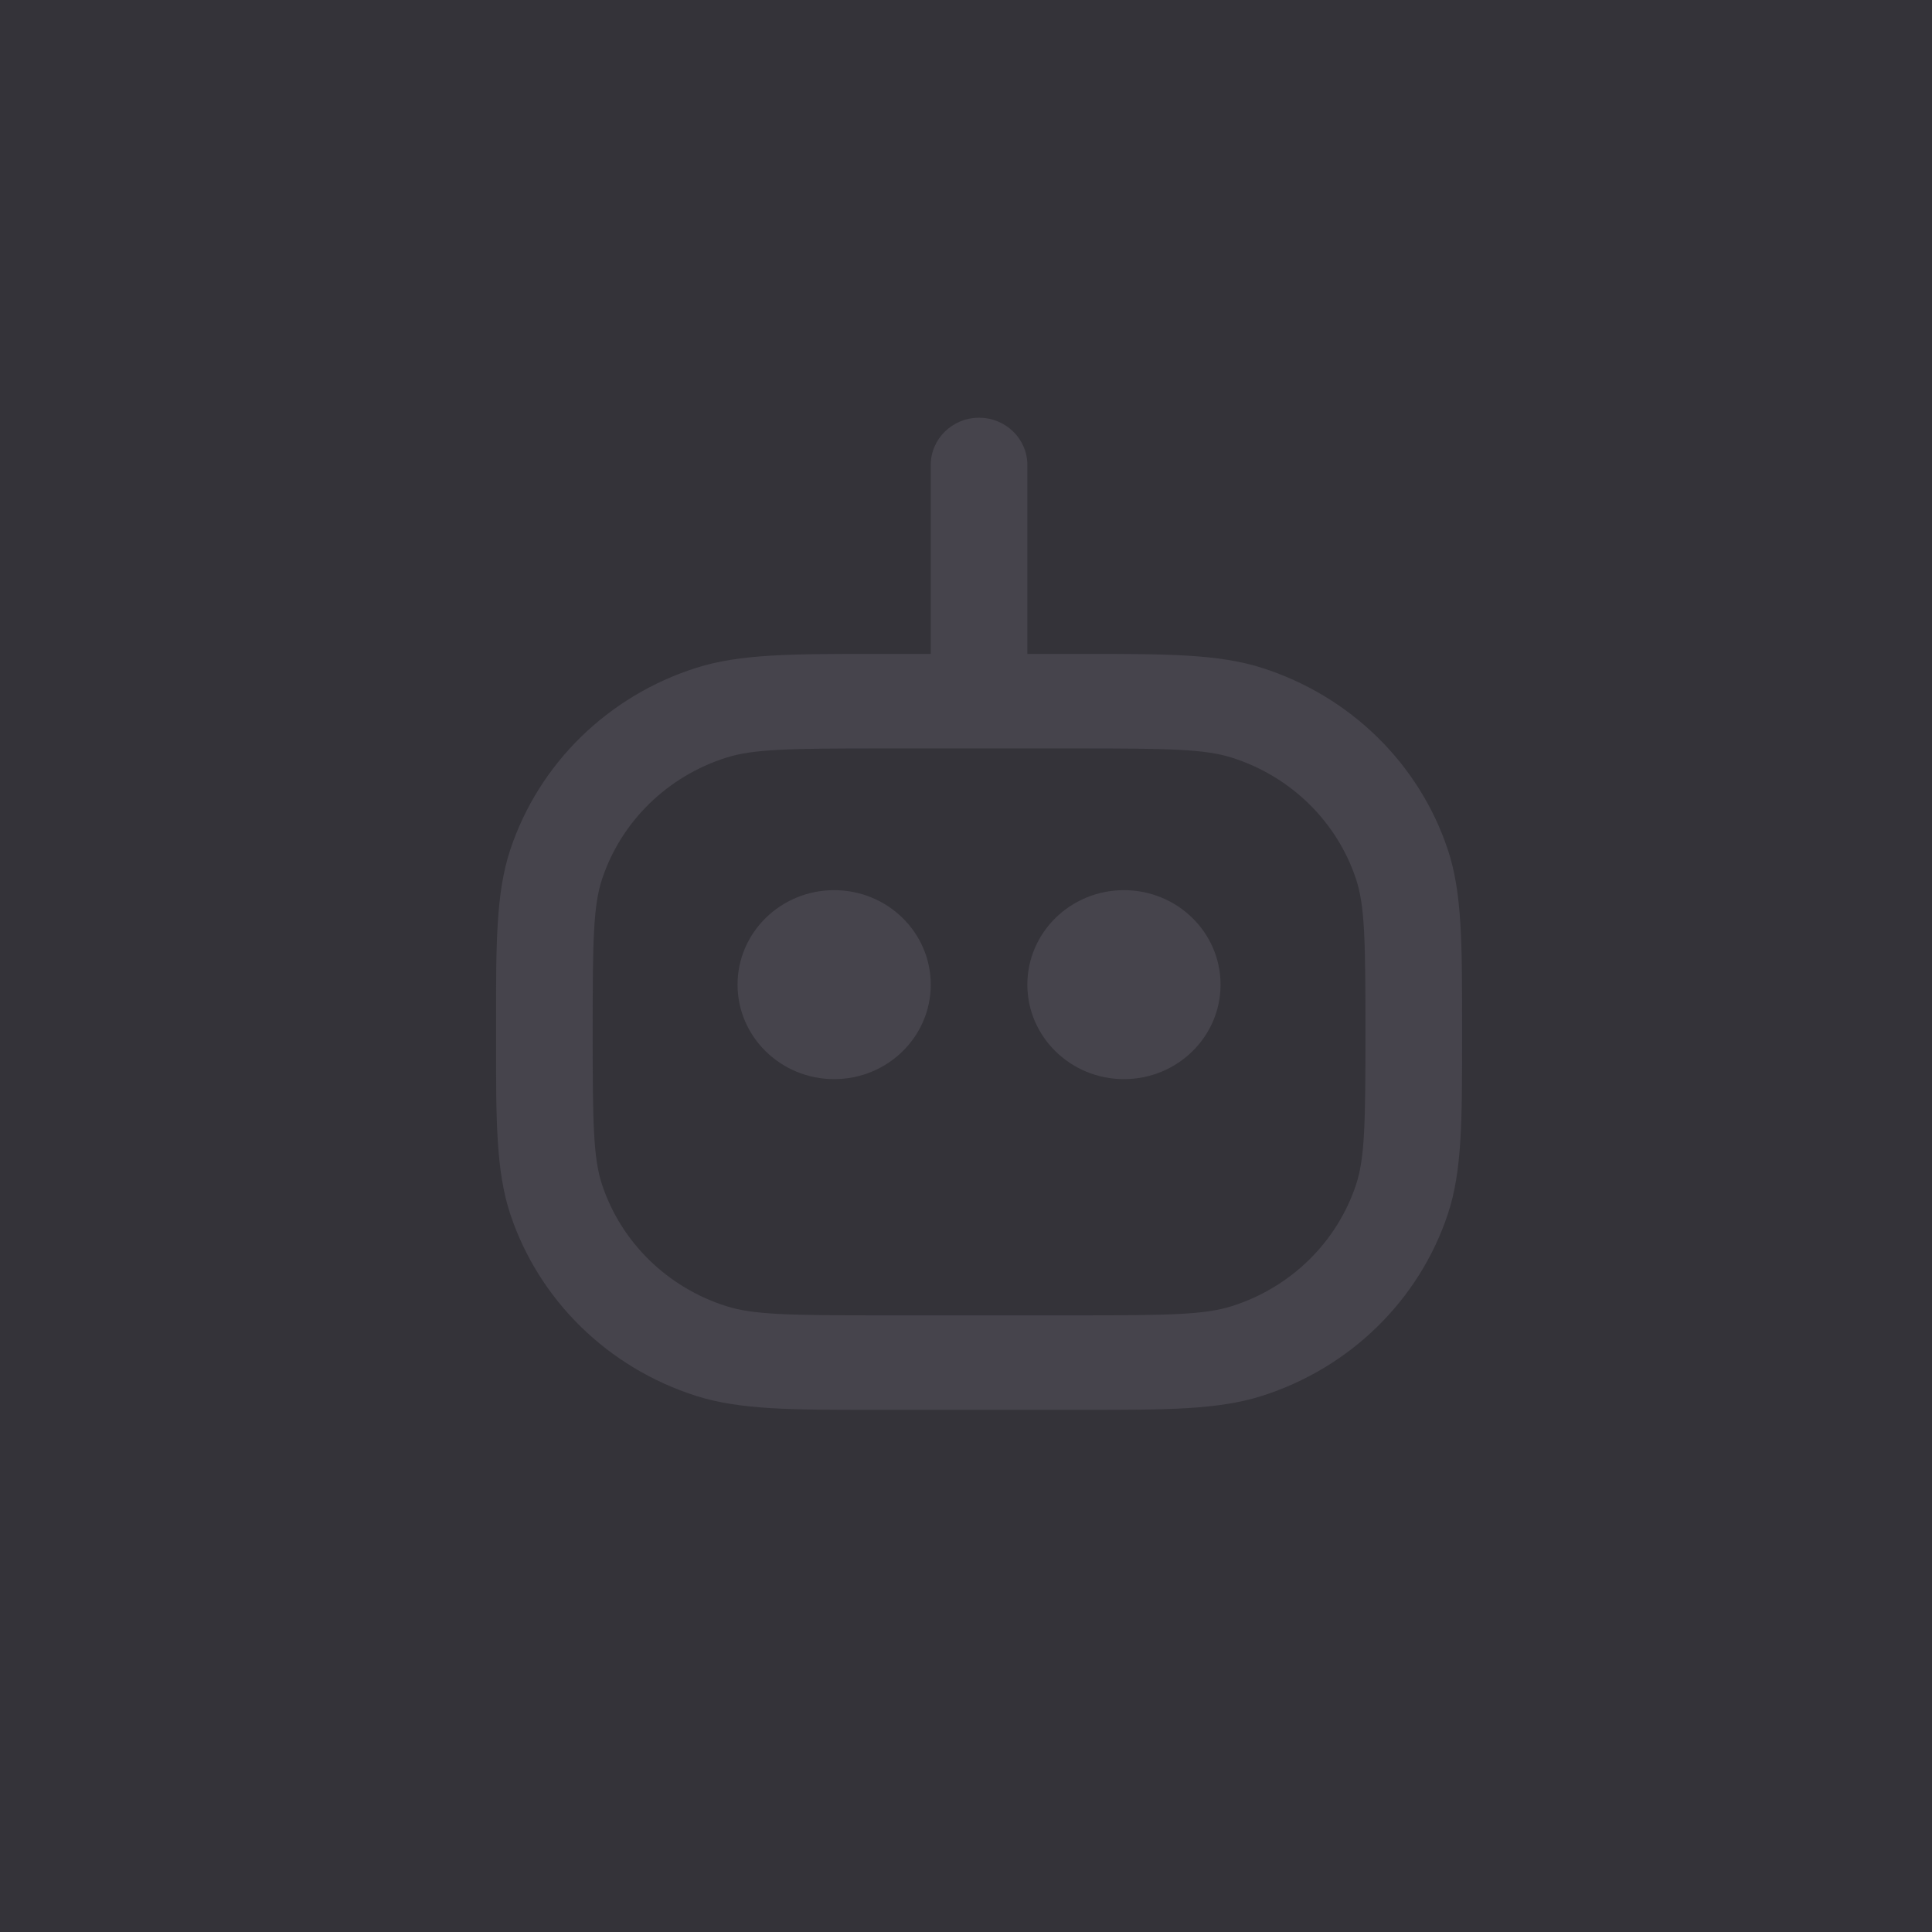
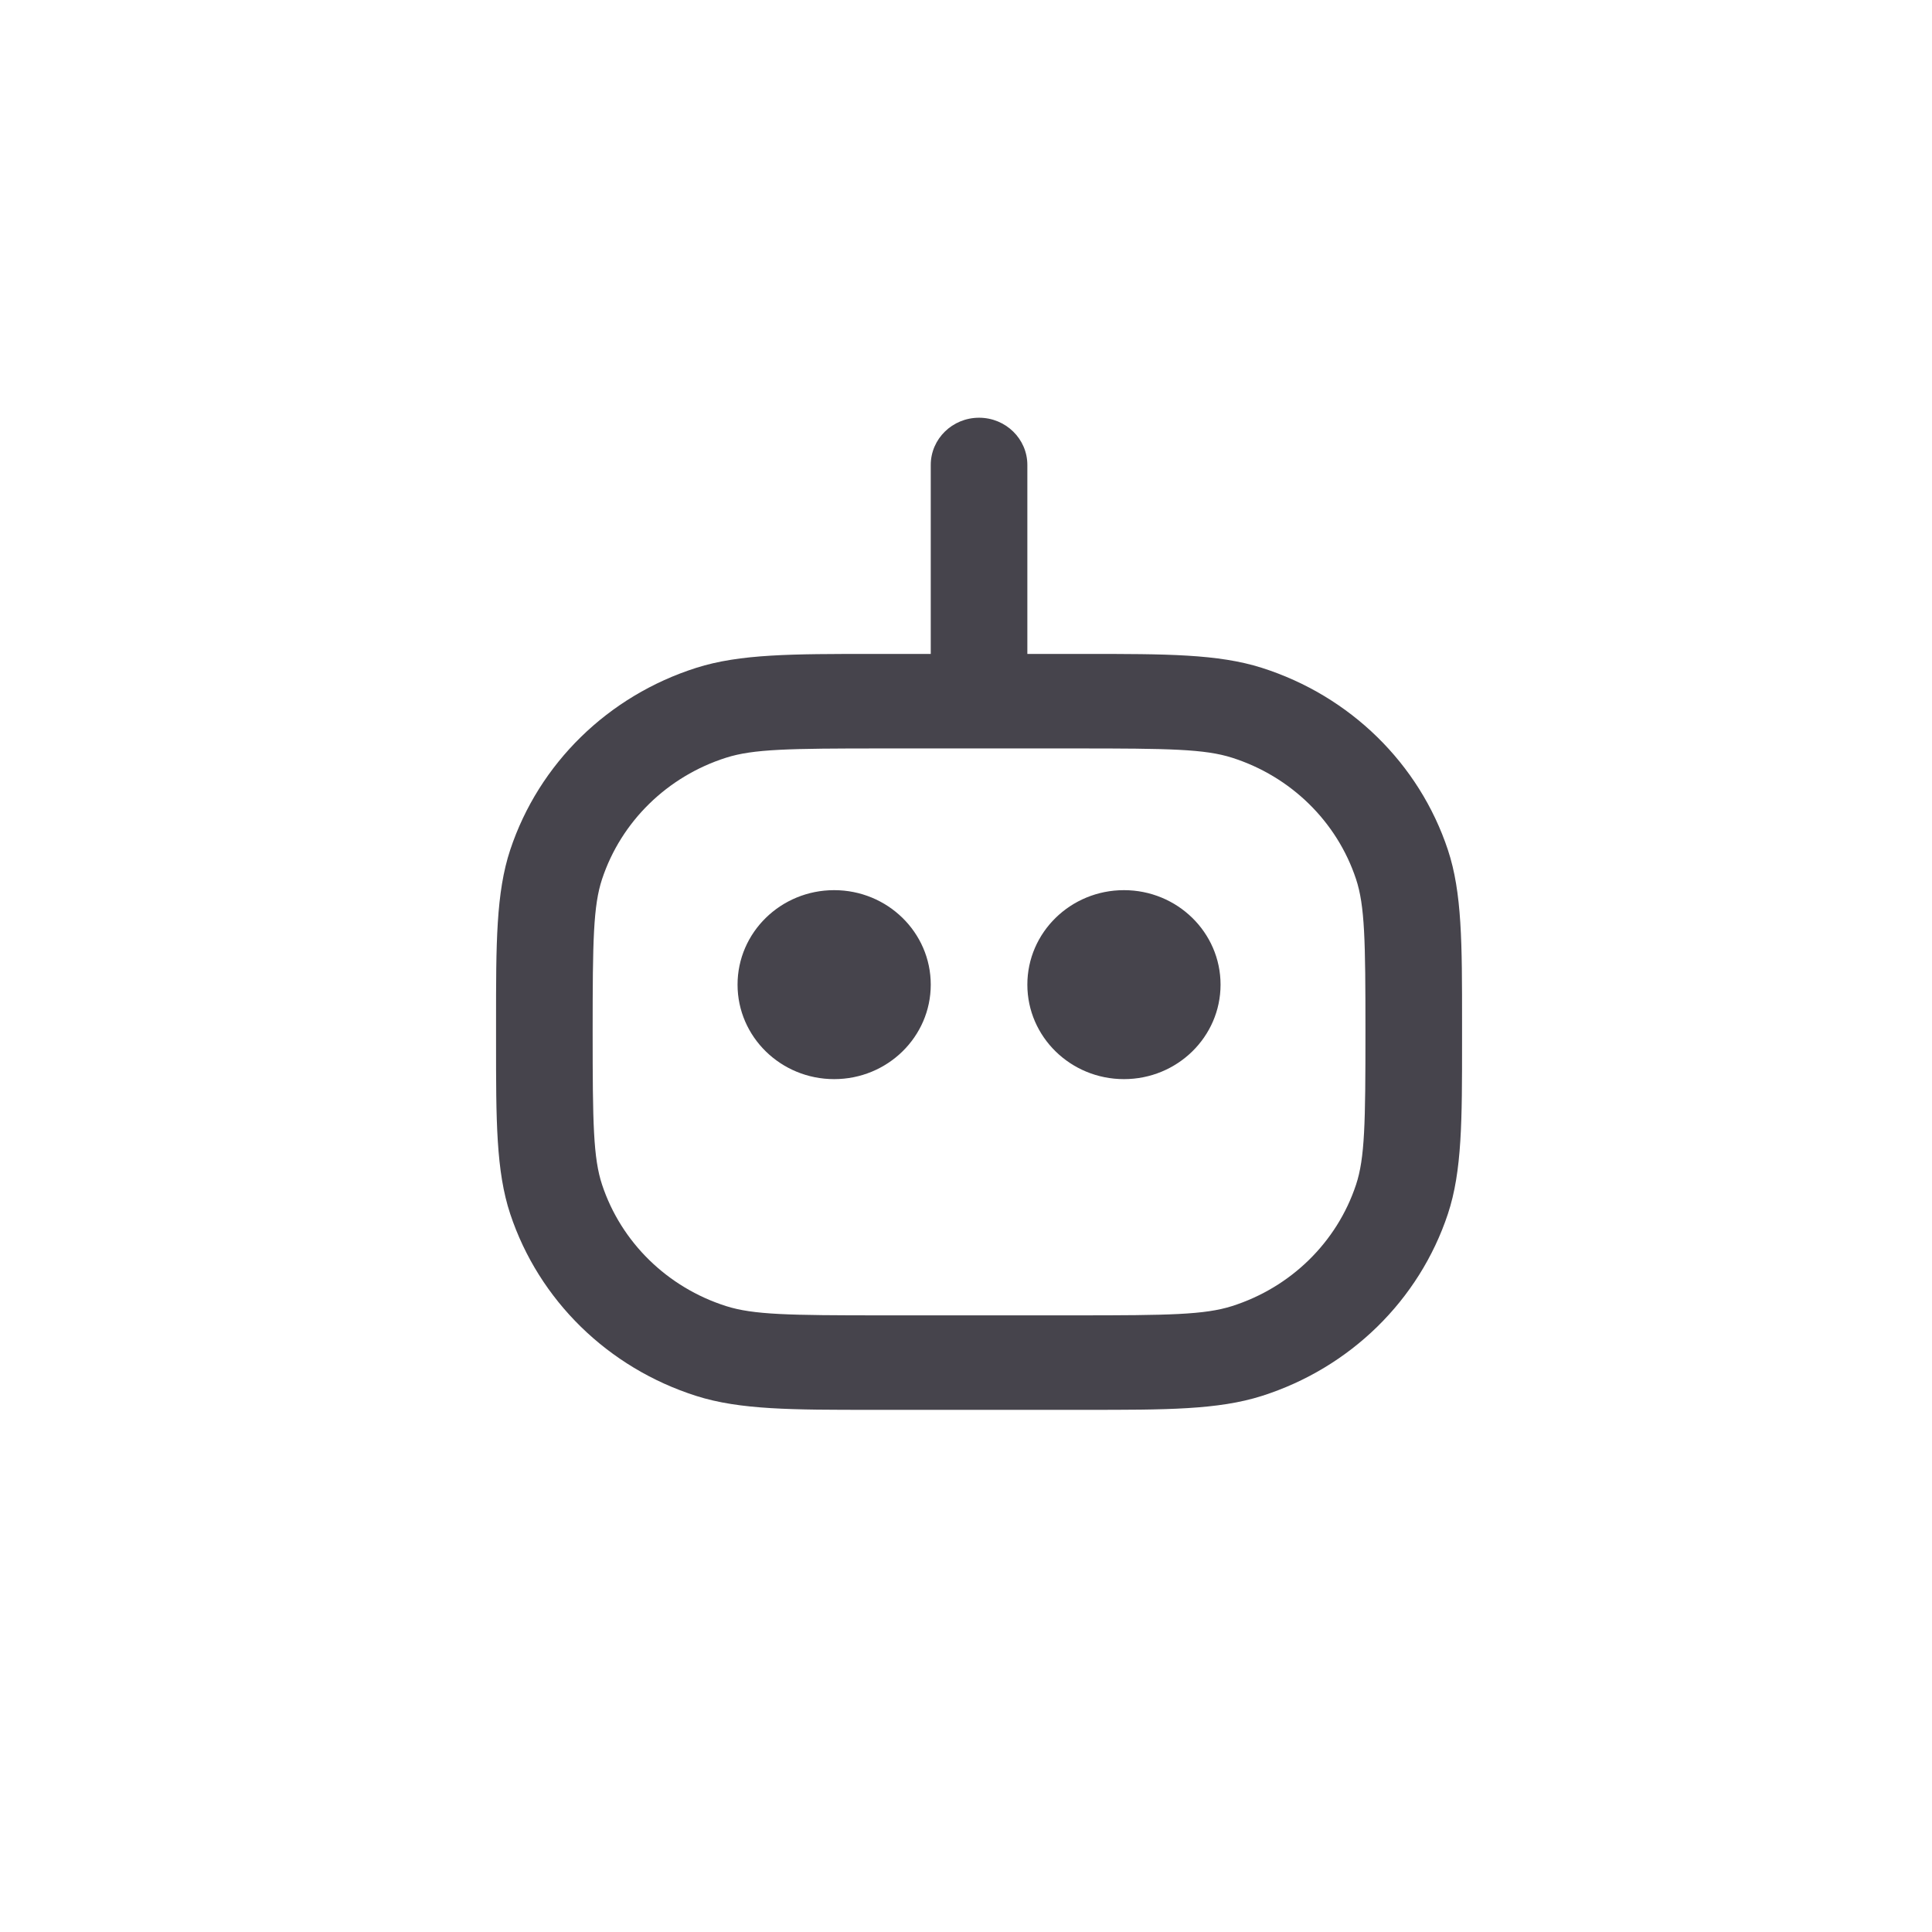
<svg xmlns="http://www.w3.org/2000/svg" width="74" height="74" viewBox="0 0 74 74" fill="none">
-   <rect width="74" height="74" fill="#343339" />
  <path fill-rule="evenodd" clip-rule="evenodd" d="M37.5 16C38.522 16 39.35 16.81 39.35 17.809V25.048H41.2C41.325 25.048 41.448 25.048 41.569 25.047C44.657 25.047 46.654 25.046 48.33 25.579C51.709 26.653 54.359 29.244 55.457 32.55C56.001 34.189 56.001 36.142 56 39.163C56 39.281 56 39.402 56 39.524C56 39.646 56 39.766 56 39.885C56.001 42.905 56.001 44.858 55.457 46.498C54.359 49.803 51.709 52.395 48.33 53.468C46.654 54.001 44.657 54.001 41.569 54C41.448 54 41.325 54 41.2 54H33.8C33.675 54 33.552 54 33.431 54C30.343 54.001 28.346 54.001 26.67 53.468C23.291 52.395 20.641 49.803 19.543 46.498C18.999 44.858 18.999 42.905 19 39.885C19 39.766 19 39.646 19 39.524C19 39.402 19 39.281 19 39.163C18.999 36.142 18.999 34.189 19.543 32.55C20.641 29.244 23.291 26.653 26.67 25.579C28.346 25.046 30.343 25.047 33.431 25.047C33.552 25.048 33.675 25.048 33.8 25.048H35.65V17.809C35.65 16.81 36.478 16 37.5 16ZM33.8 28.667C30.213 28.667 28.858 28.689 27.813 29.021C25.561 29.737 23.794 31.465 23.062 33.668C22.723 34.69 22.7 36.015 22.7 39.524C22.7 43.033 22.723 44.358 23.062 45.38C23.794 47.583 25.561 49.311 27.813 50.027C28.858 50.359 30.213 50.381 33.8 50.381H41.2C44.787 50.381 46.142 50.359 47.187 50.027C49.44 49.311 51.206 47.583 51.938 45.38C52.277 44.358 52.3 43.033 52.3 39.524C52.3 36.015 52.277 34.69 51.938 33.668C51.206 31.465 49.44 29.737 47.187 29.021C46.142 28.689 44.787 28.667 41.2 28.667H33.8ZM28.25 37.714C28.25 35.715 29.907 34.095 31.95 34.095C33.993 34.095 35.65 35.715 35.65 37.714C35.65 39.713 33.993 41.333 31.95 41.333C29.907 41.333 28.25 39.713 28.25 37.714ZM39.35 37.714C39.35 35.715 41.007 34.095 43.05 34.095C45.093 34.095 46.75 35.715 46.75 37.714C46.75 39.713 45.093 41.333 43.05 41.333C41.007 41.333 39.35 39.713 39.35 37.714Z" fill="#46444C" />
</svg>